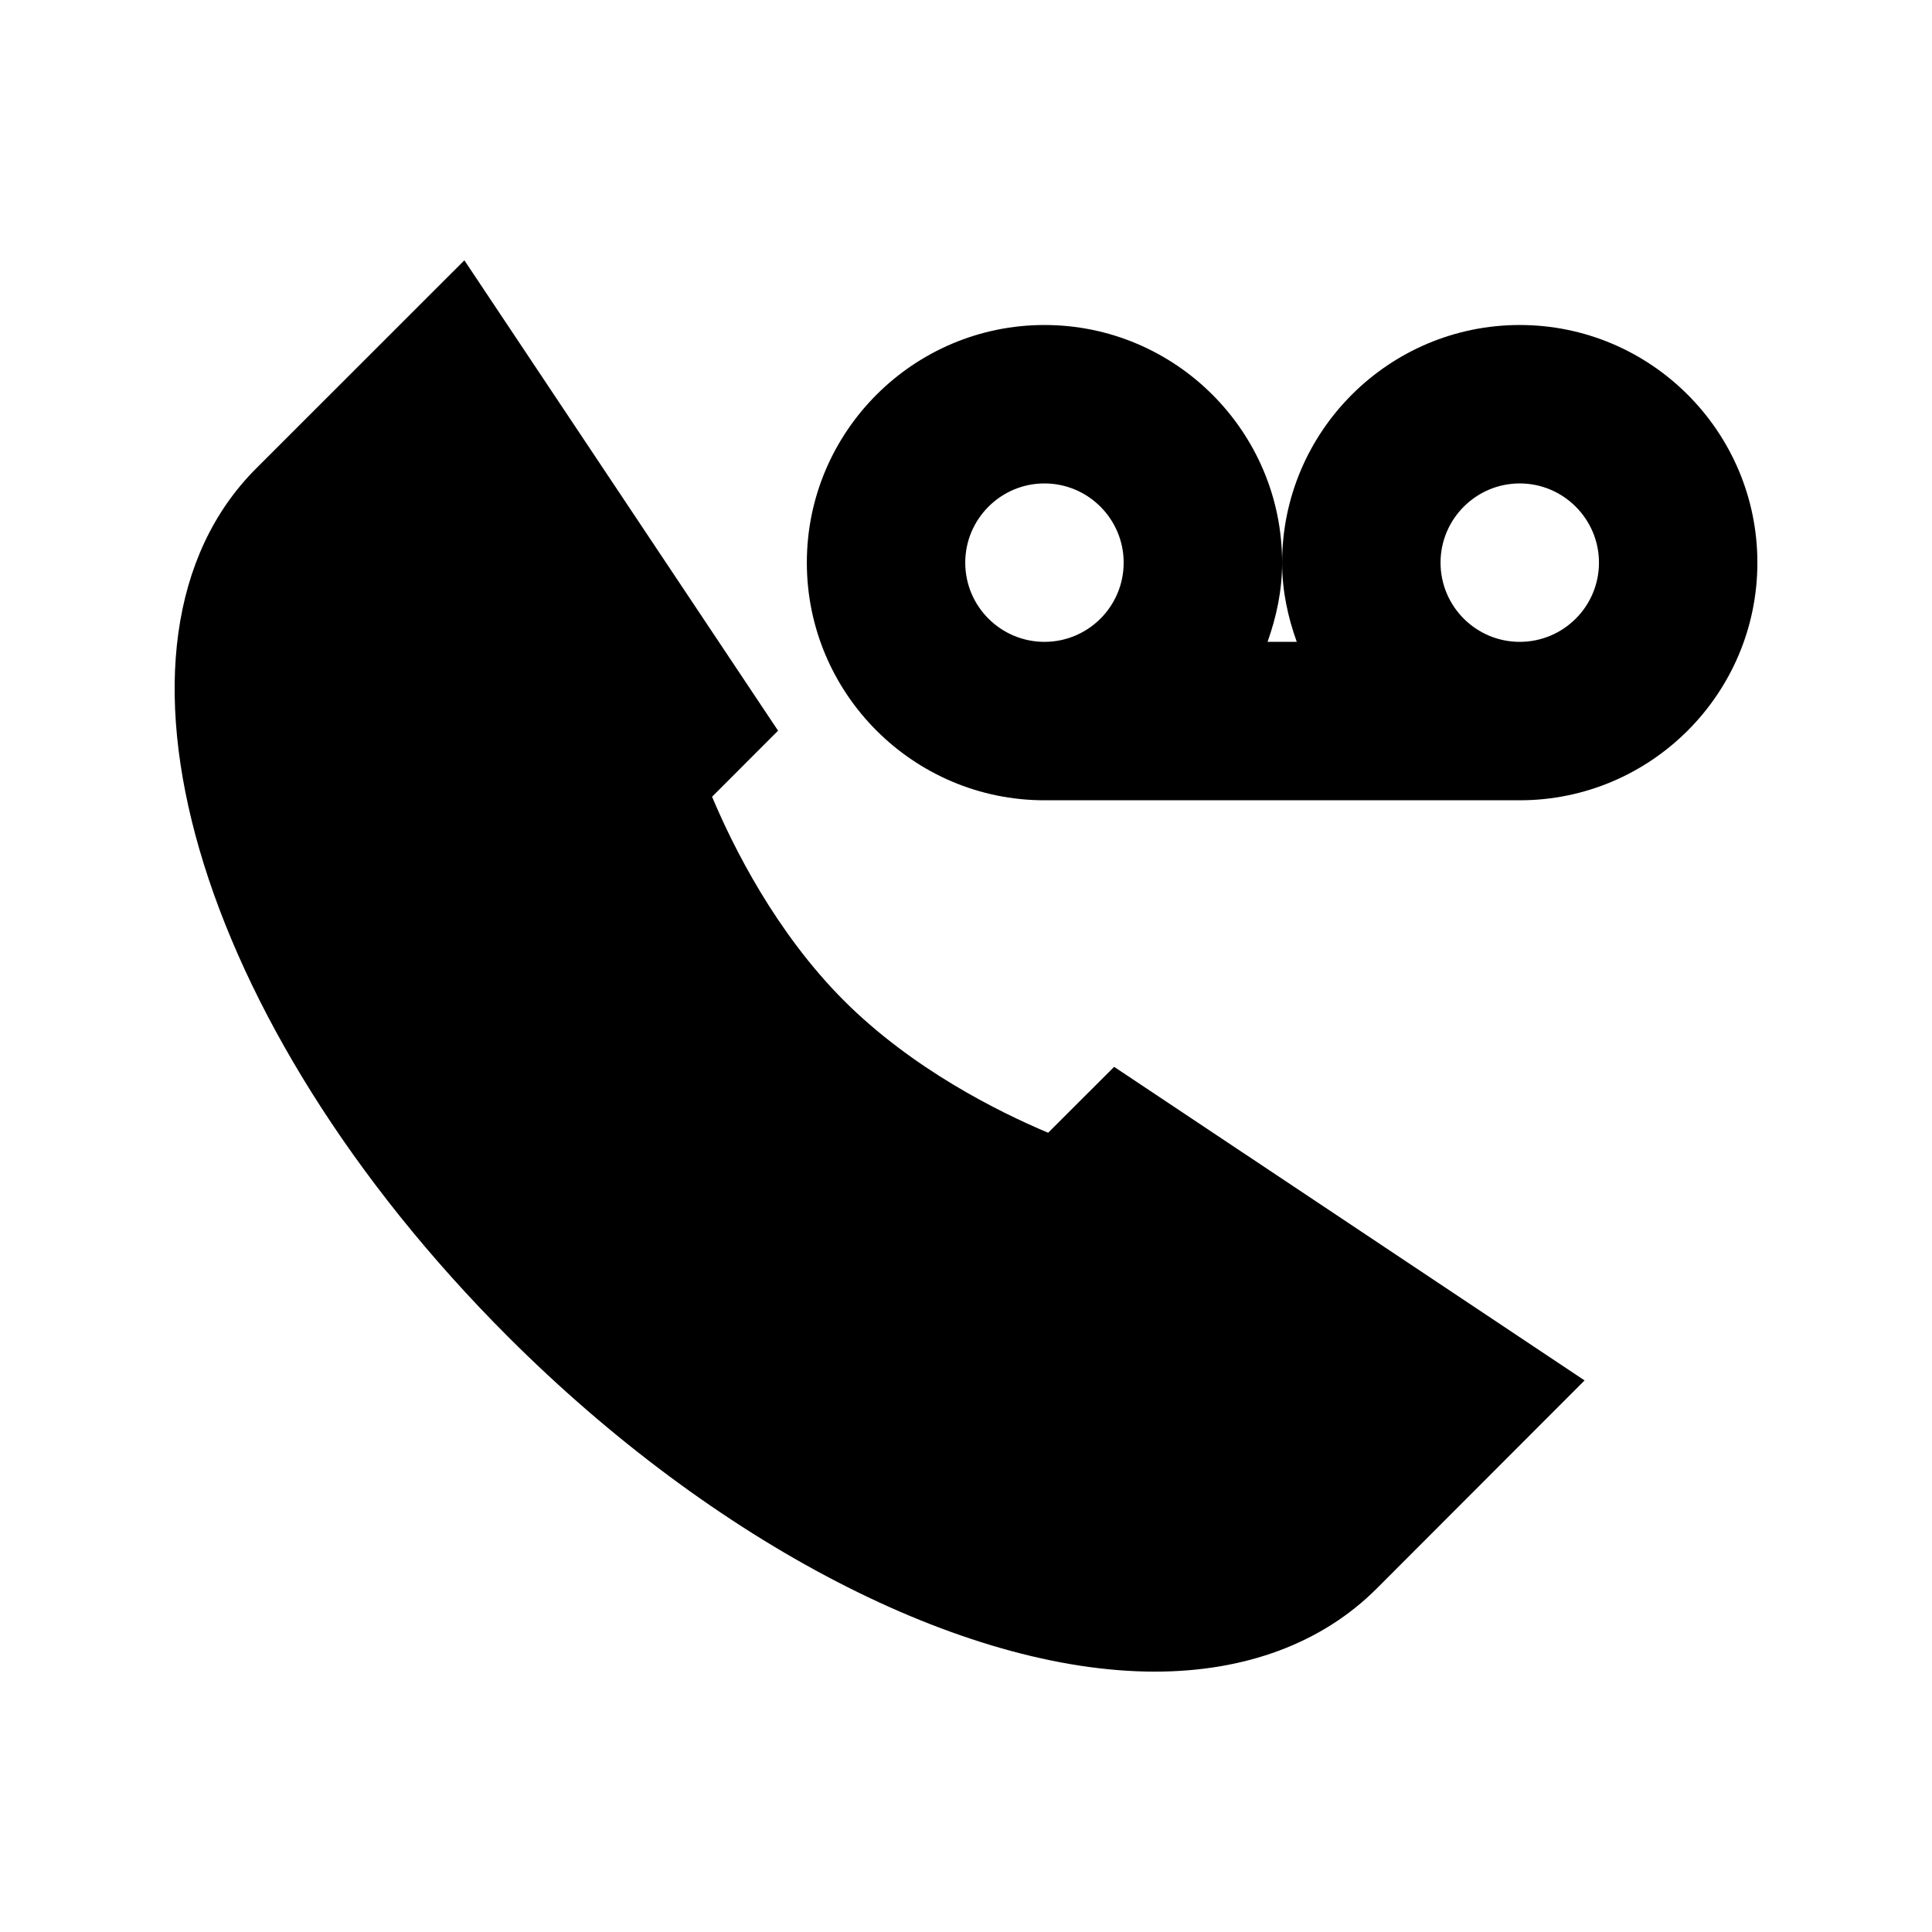
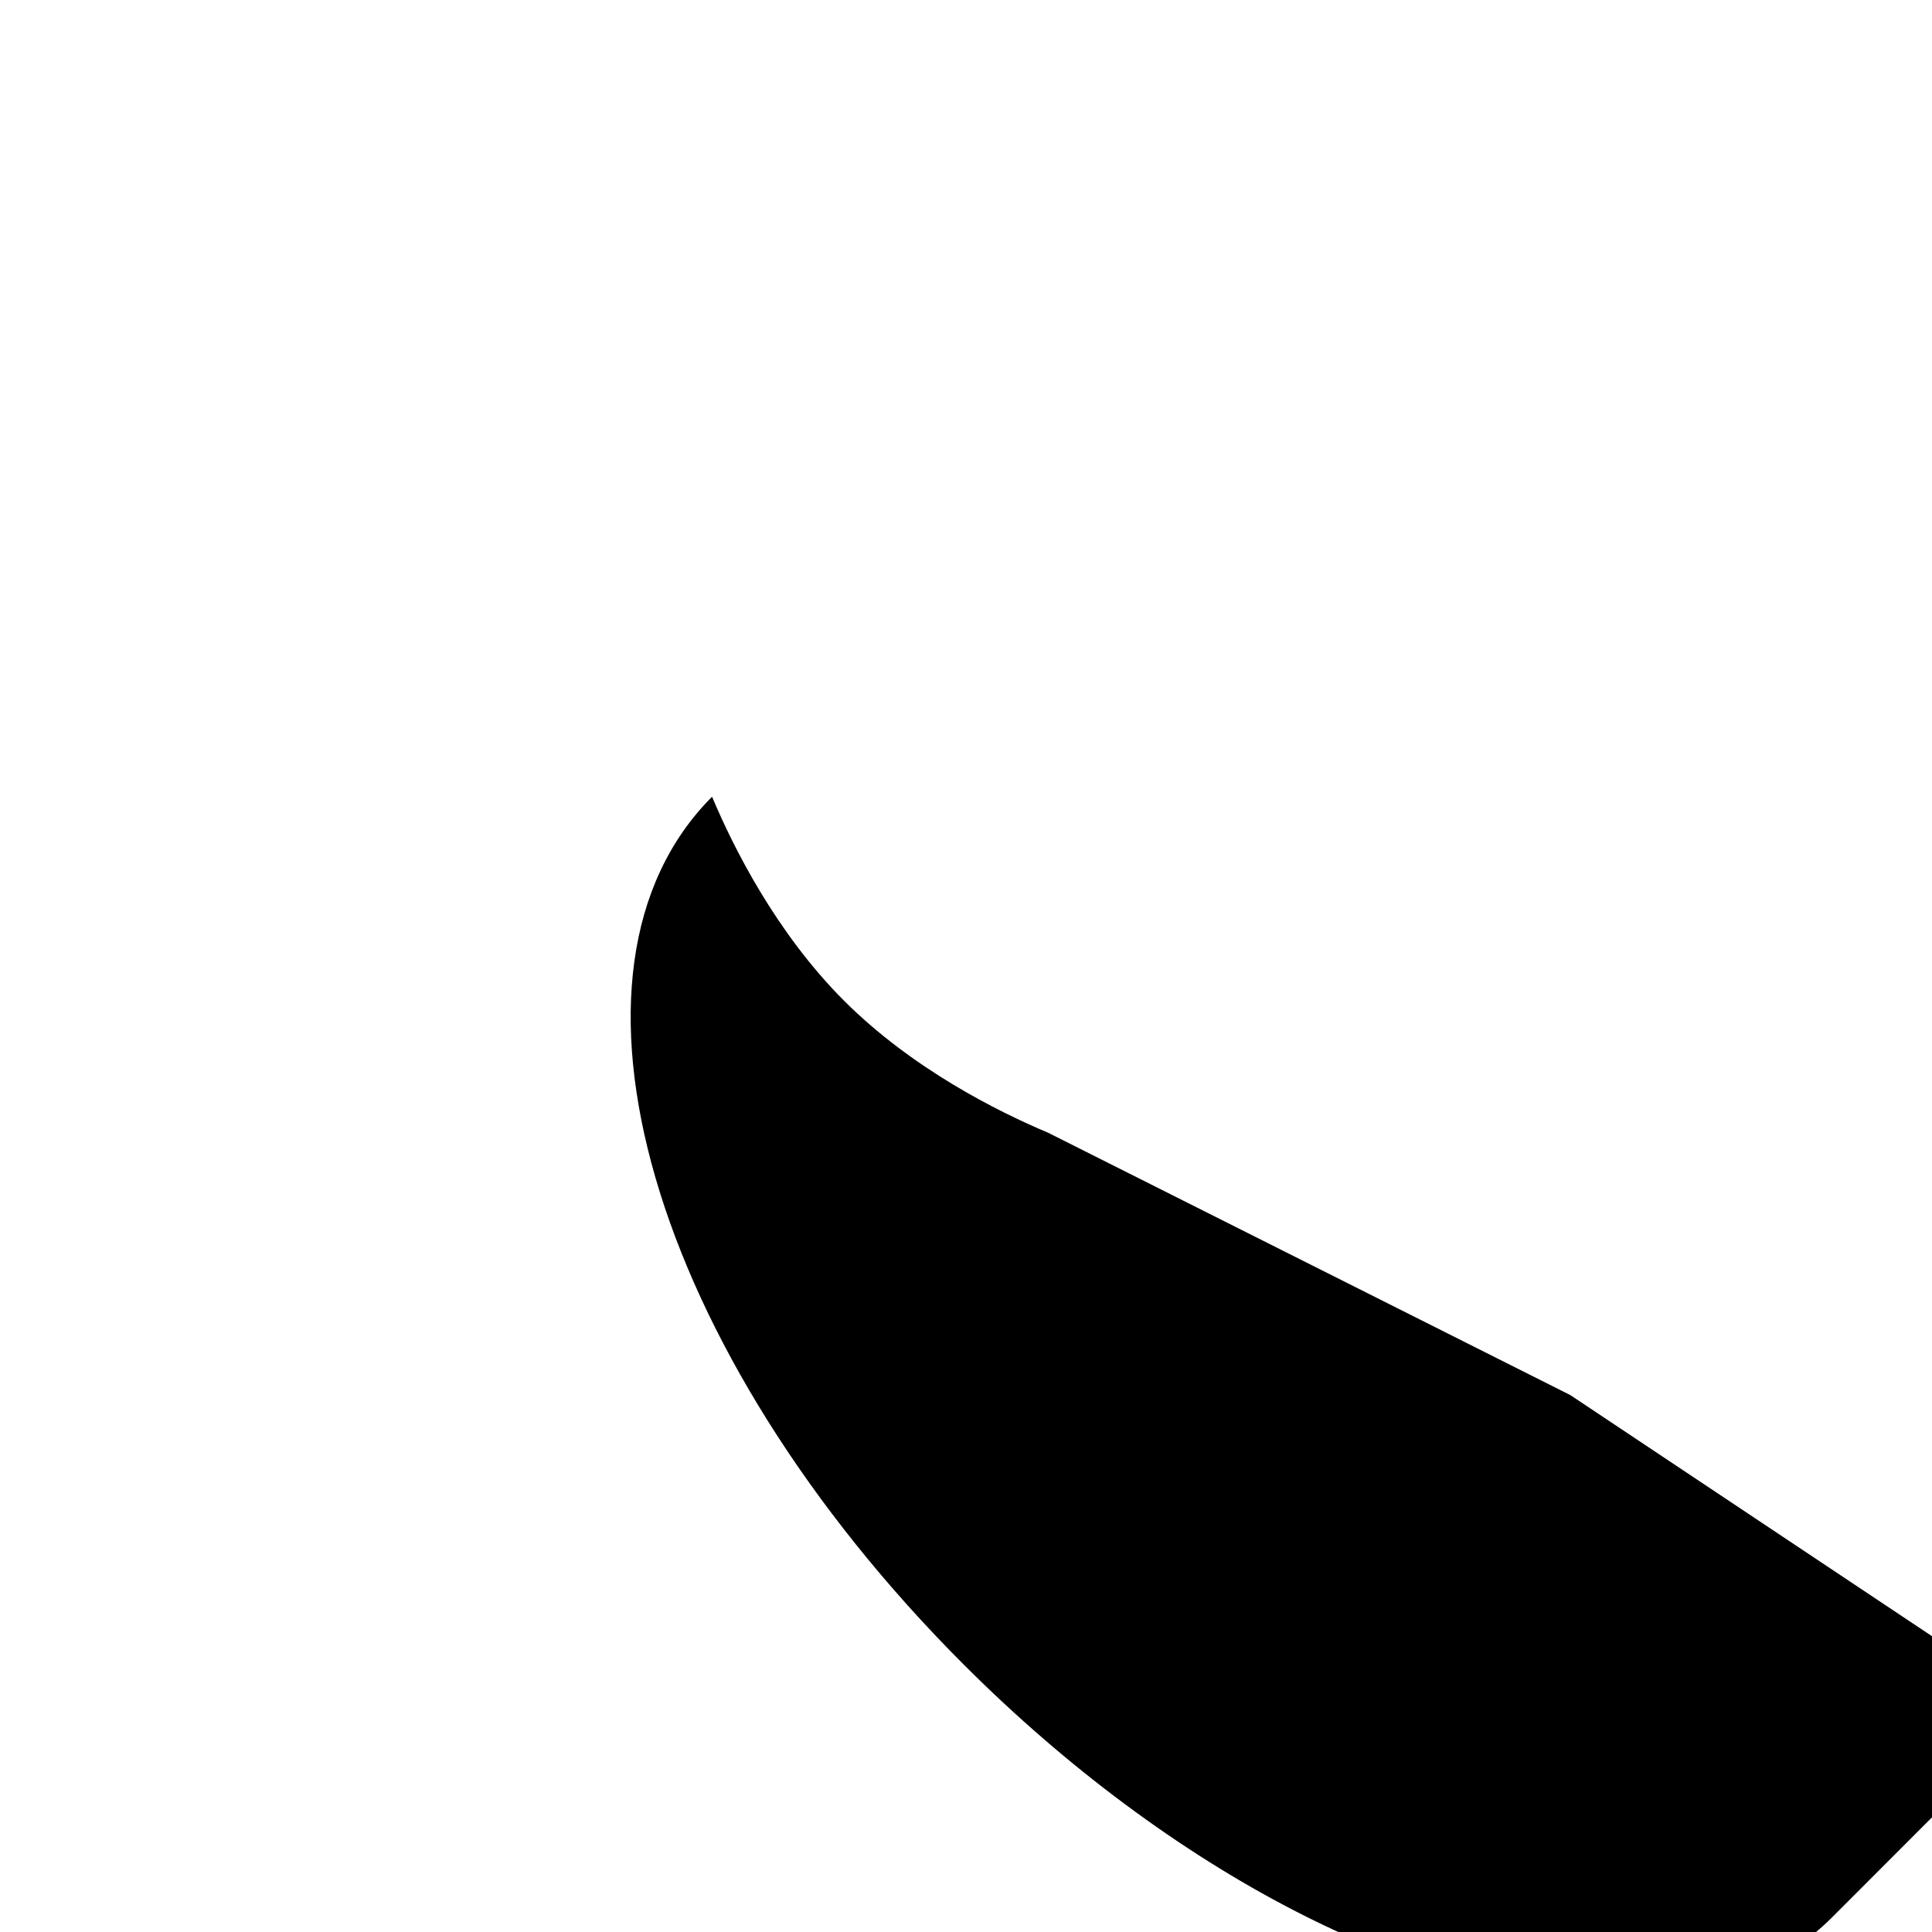
<svg xmlns="http://www.w3.org/2000/svg" fill="#000000" width="800px" height="800px" version="1.1" viewBox="144 144 512 512">
  <g>
-     <path d="m421.77 444.19c-13.352-5.625-35.961-16.898-54.074-34.973-18.094-18.117-29.391-40.746-34.992-54.074l17.488-17.508-83.129-124.65-55.211 55.188c-45.785 45.805-16.438 146.86 66.797 230.09 54.746 54.727 120.41 88.734 171.38 88.734 24.059 0 44.336-7.578 58.734-21.938l55.168-55.23-124.67-83.109z" />
-     <path d="m546.75 230.13c-34.723 0-62.977 28.254-62.977 62.977 0 7.43 1.512 14.402 3.883 20.992h-7.746c2.352-6.59 3.863-13.562 3.863-20.992 0-34.723-28.254-62.977-62.977-62.977-34.723 0-62.977 28.254-62.977 62.977 0 34.723 28.254 62.977 62.977 62.977h125.95c34.723 0 62.977-28.254 62.977-62.977 0-34.719-28.254-62.977-62.977-62.977zm-146.95 62.977c0-11.566 9.426-20.992 20.992-20.992 11.566 0 20.992 9.426 20.992 20.992 0 11.609-9.426 20.992-20.992 20.992-11.566 0-20.992-9.383-20.992-20.992zm146.95 20.992c-11.566 0-20.992-9.383-20.992-20.992 0-11.566 9.426-20.992 20.992-20.992s20.992 9.426 20.992 20.992c0 11.609-9.426 20.992-20.992 20.992z" />
+     <path d="m421.77 444.19c-13.352-5.625-35.961-16.898-54.074-34.973-18.094-18.117-29.391-40.746-34.992-54.074c-45.785 45.805-16.438 146.86 66.797 230.09 54.746 54.727 120.41 88.734 171.38 88.734 24.059 0 44.336-7.578 58.734-21.938l55.168-55.23-124.67-83.109z" />
  </g>
</svg>